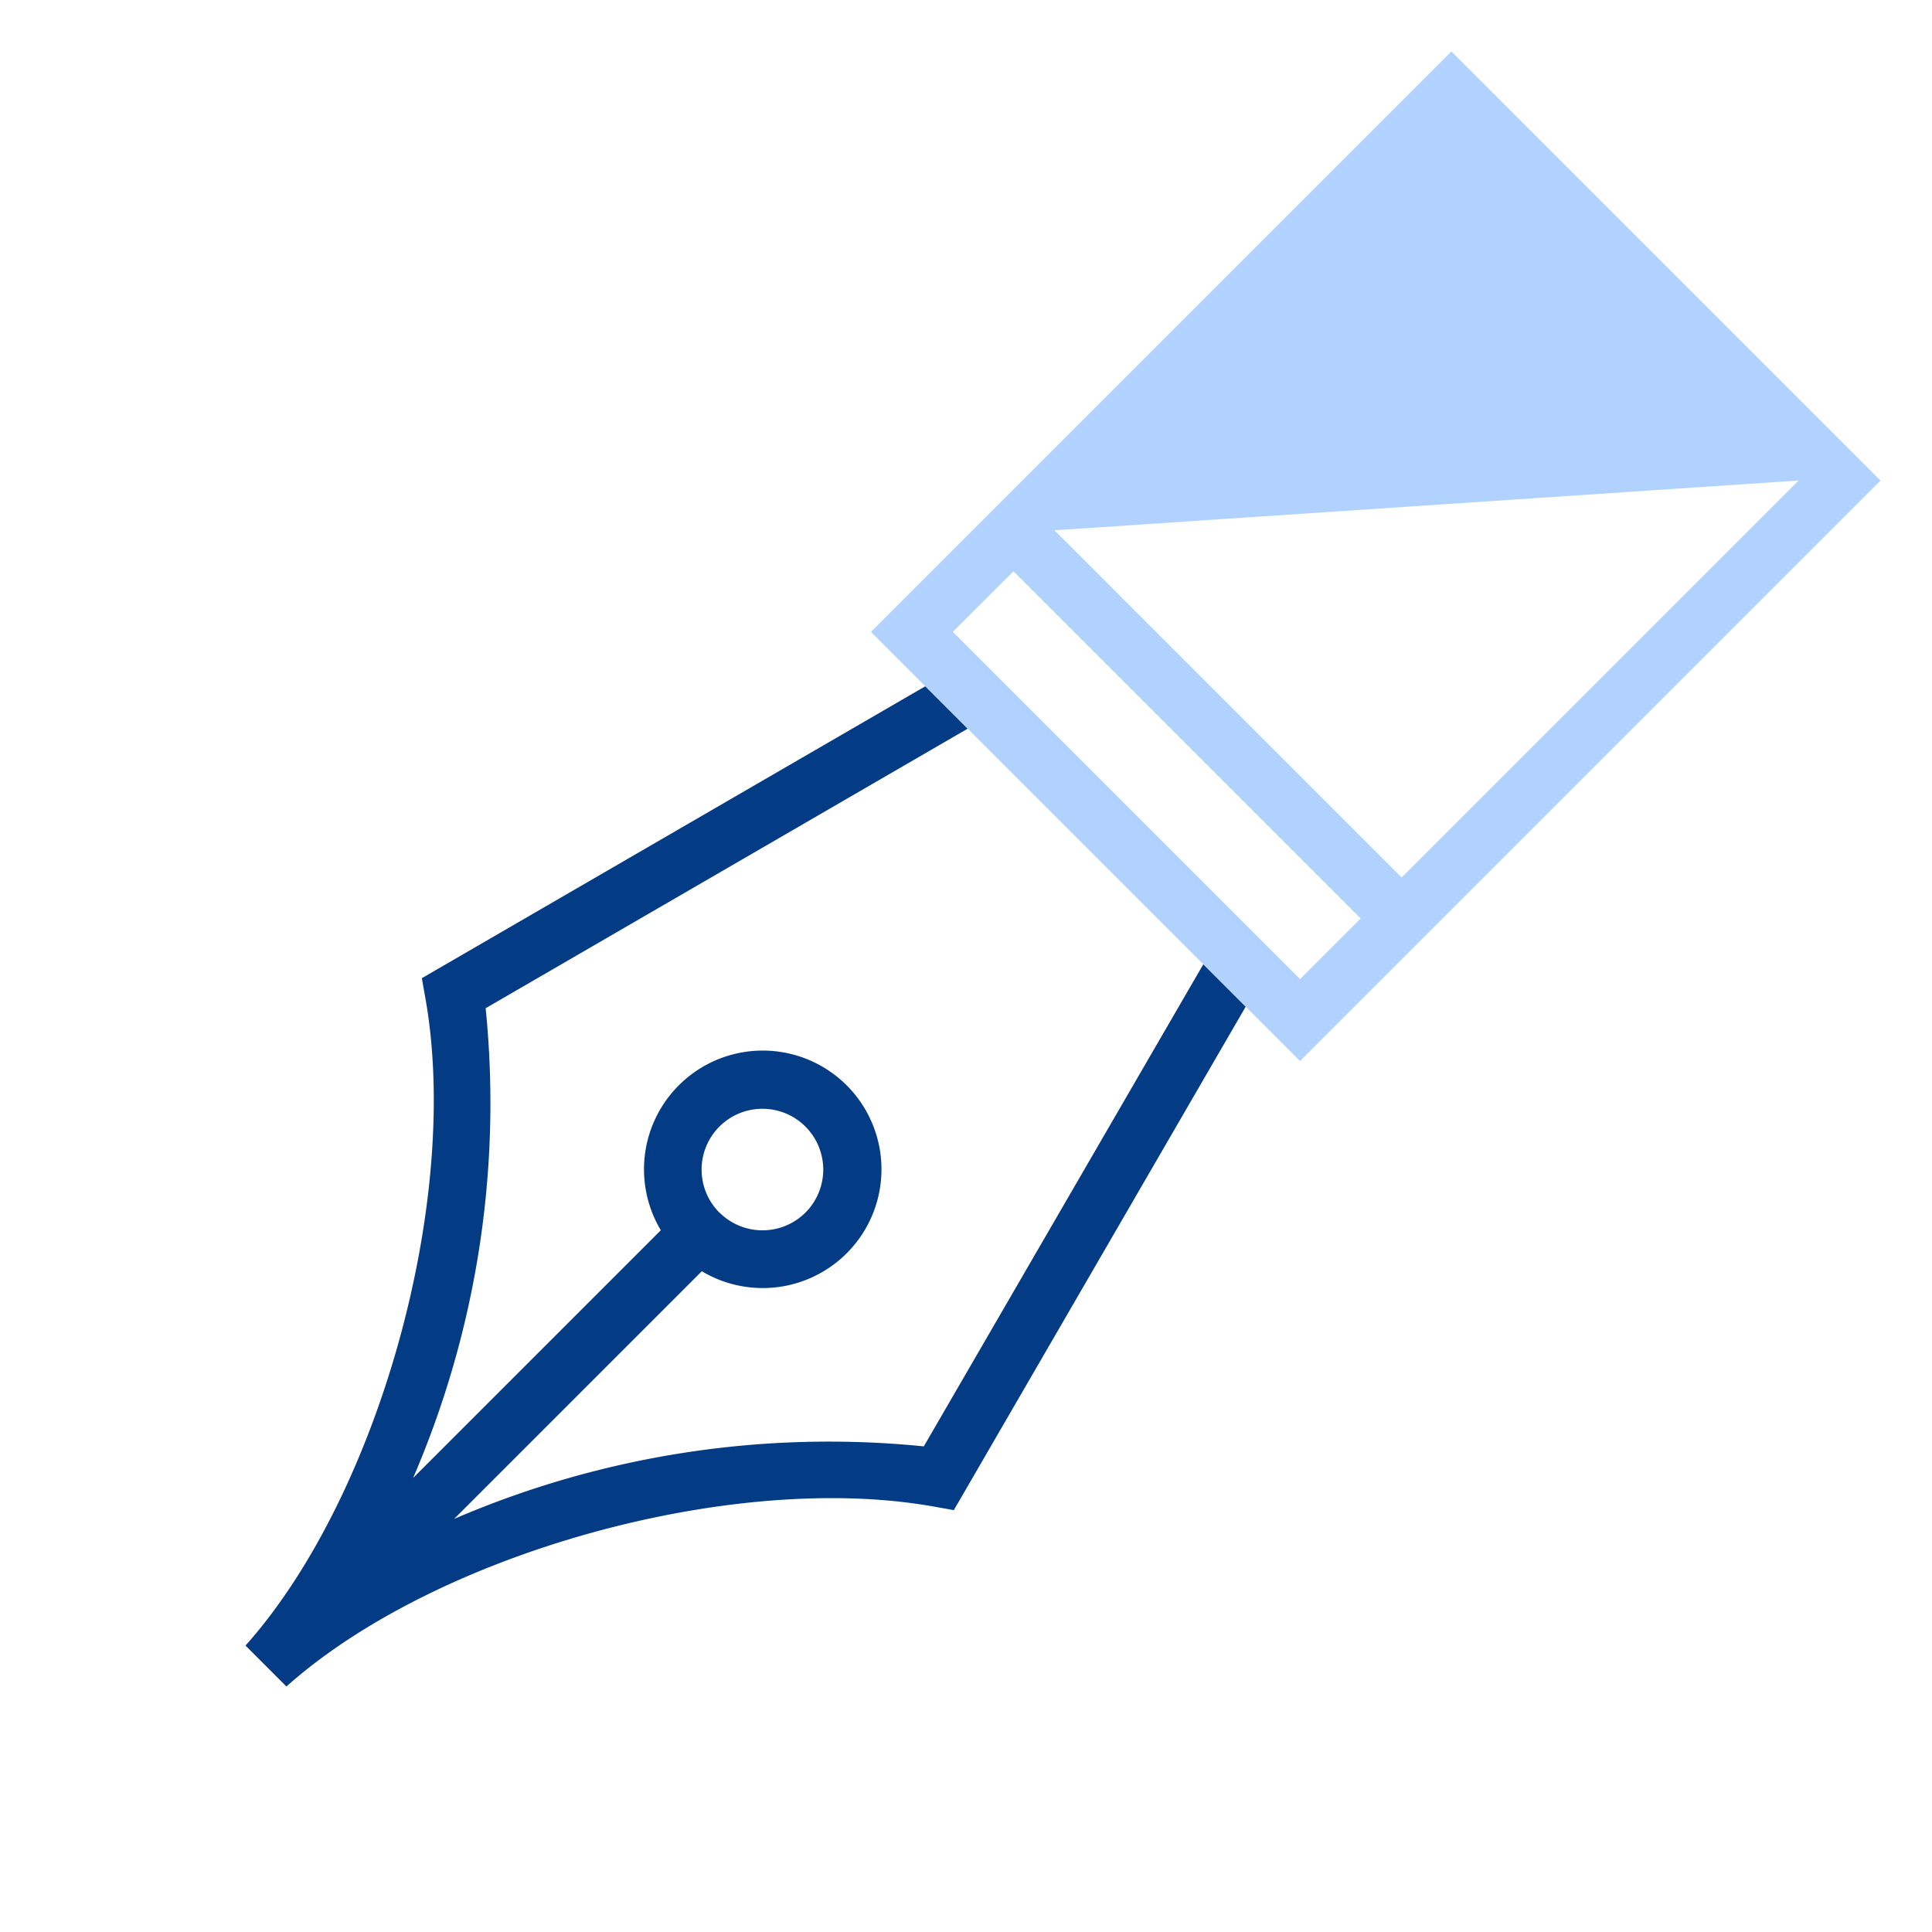
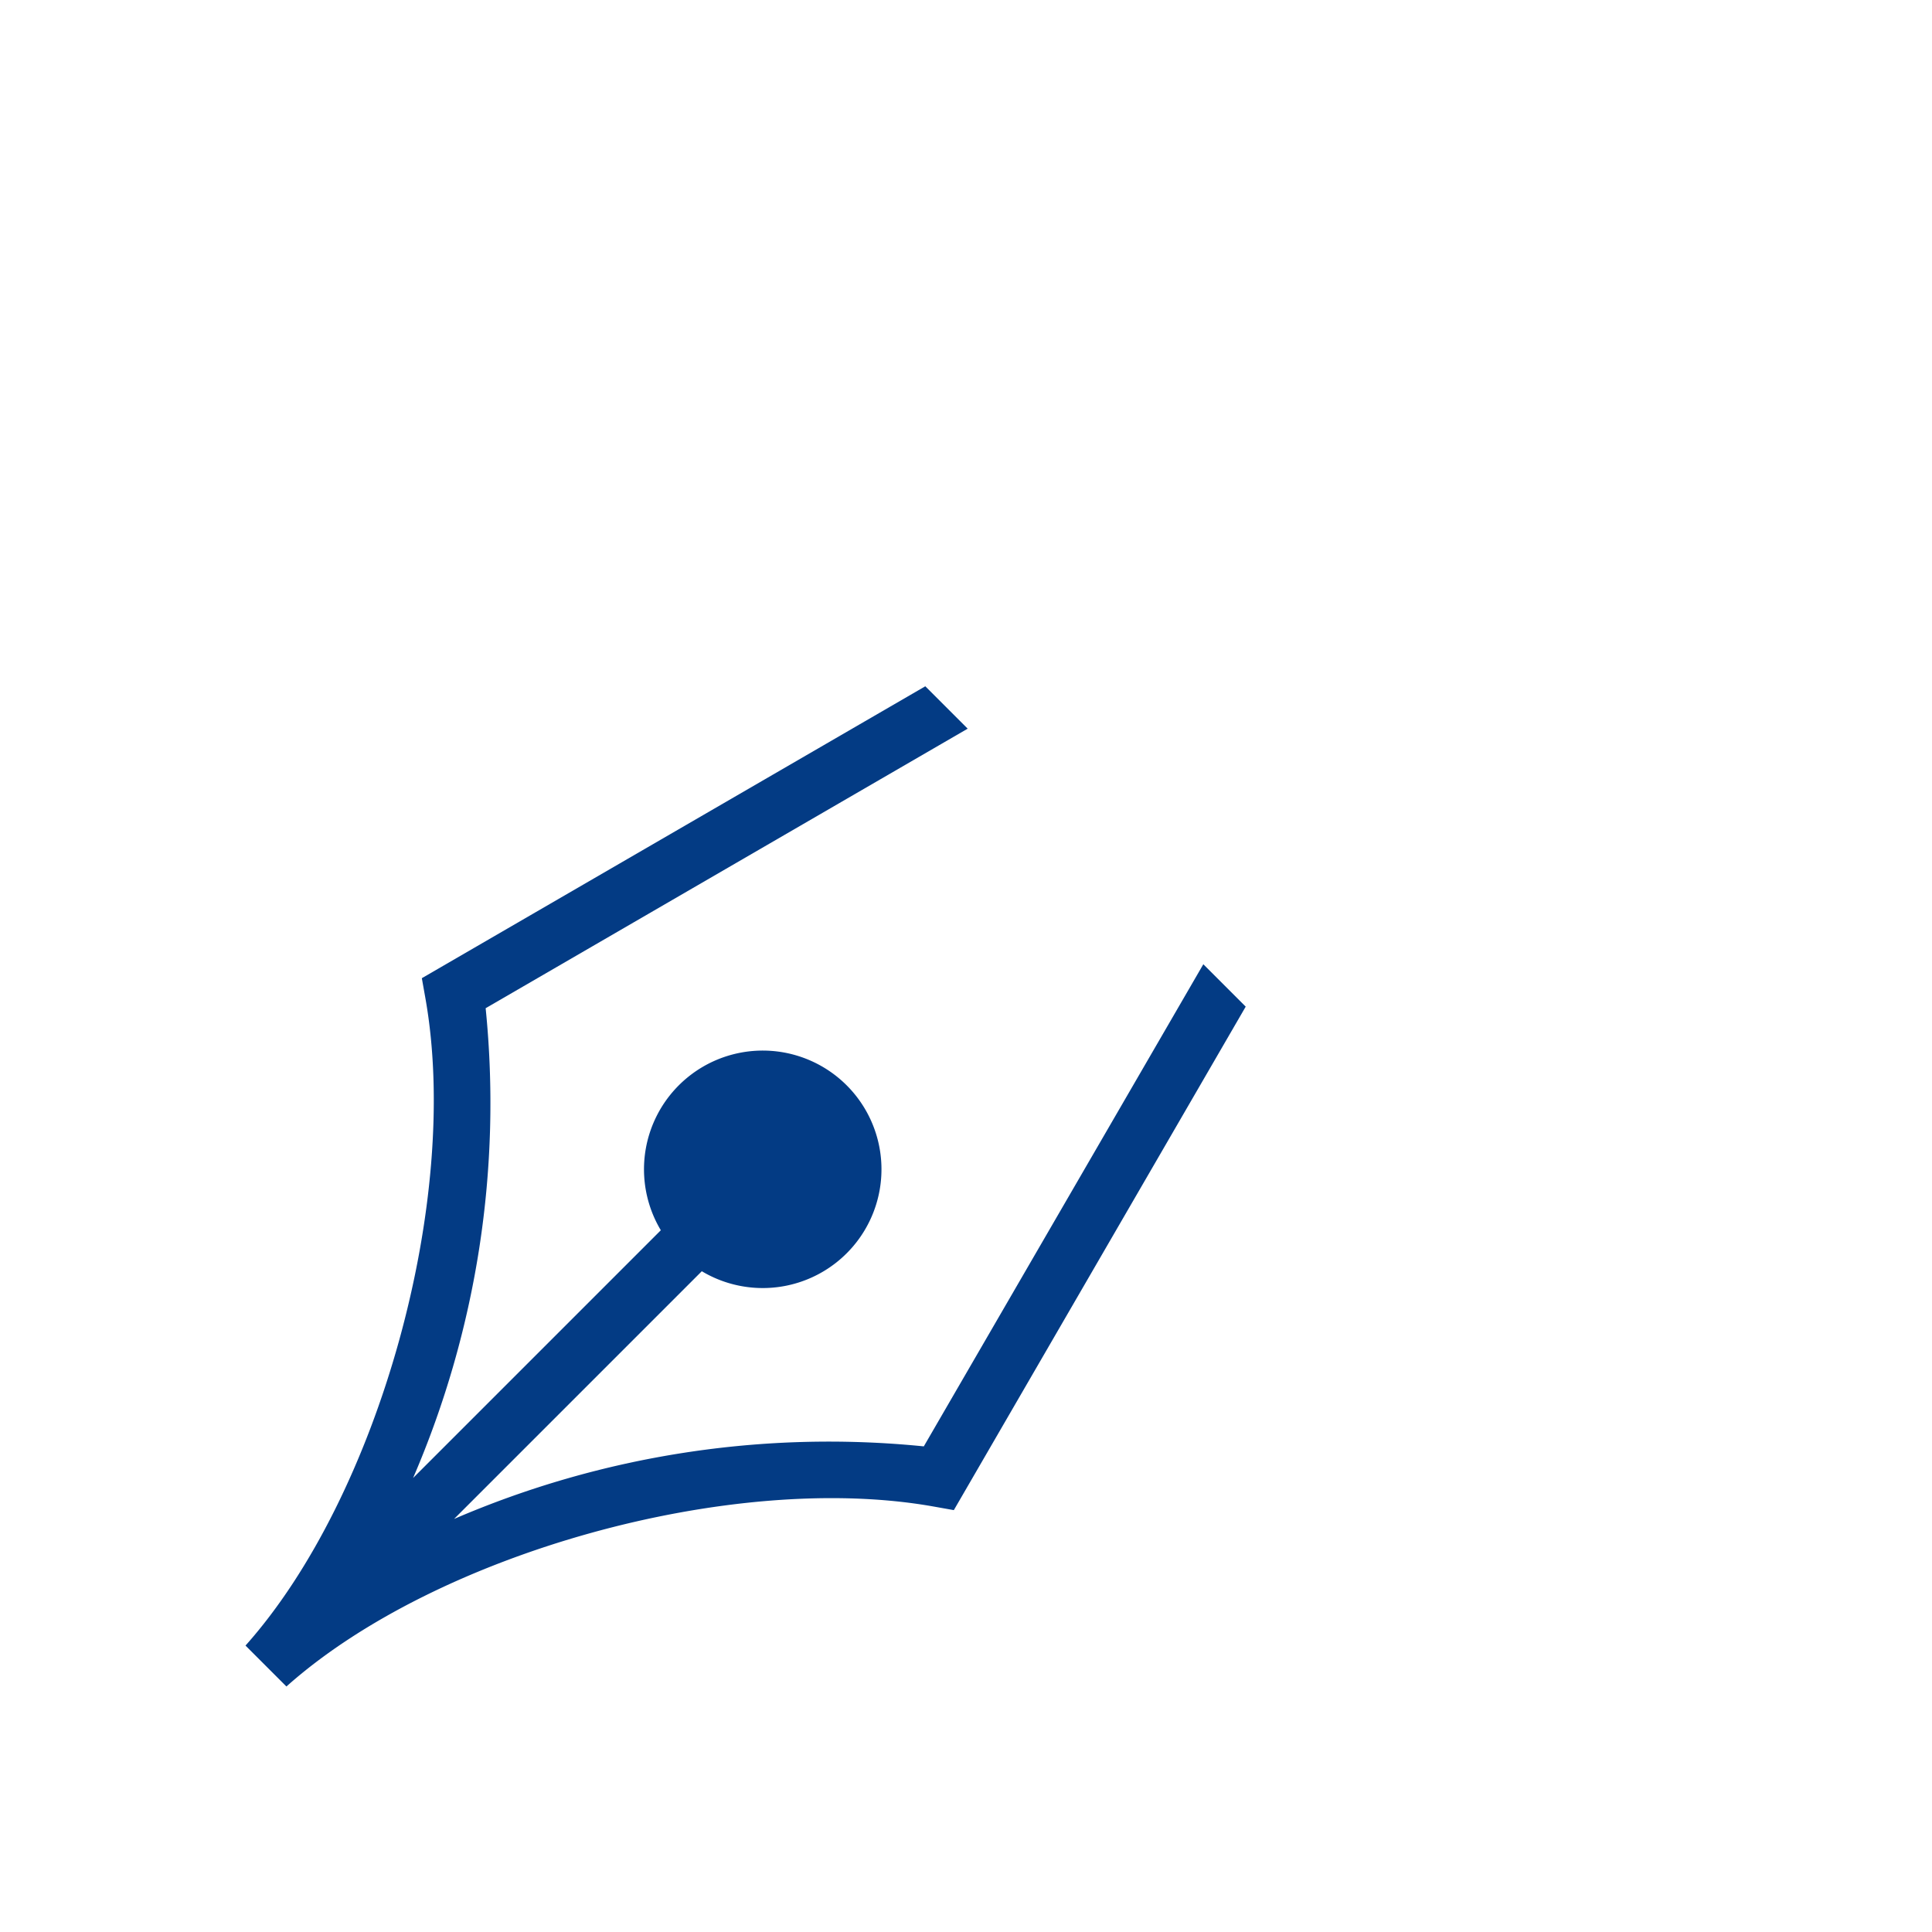
<svg xmlns="http://www.w3.org/2000/svg" width="45.771" height="45.771" viewBox="0 0 45.771 45.771">
  <defs>
    <style>.a{fill:#033b84;}.b{fill:#b1d2ff;}</style>
  </defs>
  <g transform="translate(26.632 59.801) rotate(-135)">
-     <path class="a" d="M21.412,14.7a22.439,22.439,0,0,0,6.653-9.085v8.3a2.813,2.813,0,1,0,1.373,0v-8.3A22.441,22.441,0,0,0,36.092,14.7L32.7,27.458h1.42l3.544-13.324-.394-.275C33.3,11.089,29.708,4.741,29.438,0H28.067c-.27,4.741-3.857,11.089-7.832,13.86l-.394.275,3.545,13.324h1.42Zm7.34.492a1.441,1.441,0,1,1-1.441,1.441A1.443,1.443,0,0,1,28.753,15.194Z" transform="translate(0)" />
-     <path class="b" d="M33.327,37.465H22.193V56.913H36.569V37.465H33.327Zm1.87,4.776L23.566,55.54v-13.3Zm0-1.373H23.566V38.837H35.2Z" transform="translate(-0.628 -10.006)" />
+     <path class="a" d="M21.412,14.7a22.439,22.439,0,0,0,6.653-9.085v8.3a2.813,2.813,0,1,0,1.373,0v-8.3A22.441,22.441,0,0,0,36.092,14.7L32.7,27.458h1.42l3.544-13.324-.394-.275C33.3,11.089,29.708,4.741,29.438,0H28.067c-.27,4.741-3.857,11.089-7.832,13.86l-.394.275,3.545,13.324h1.42Zm7.34.492A1.443,1.443,0,0,1,28.753,15.194Z" transform="translate(0)" />
  </g>
</svg>